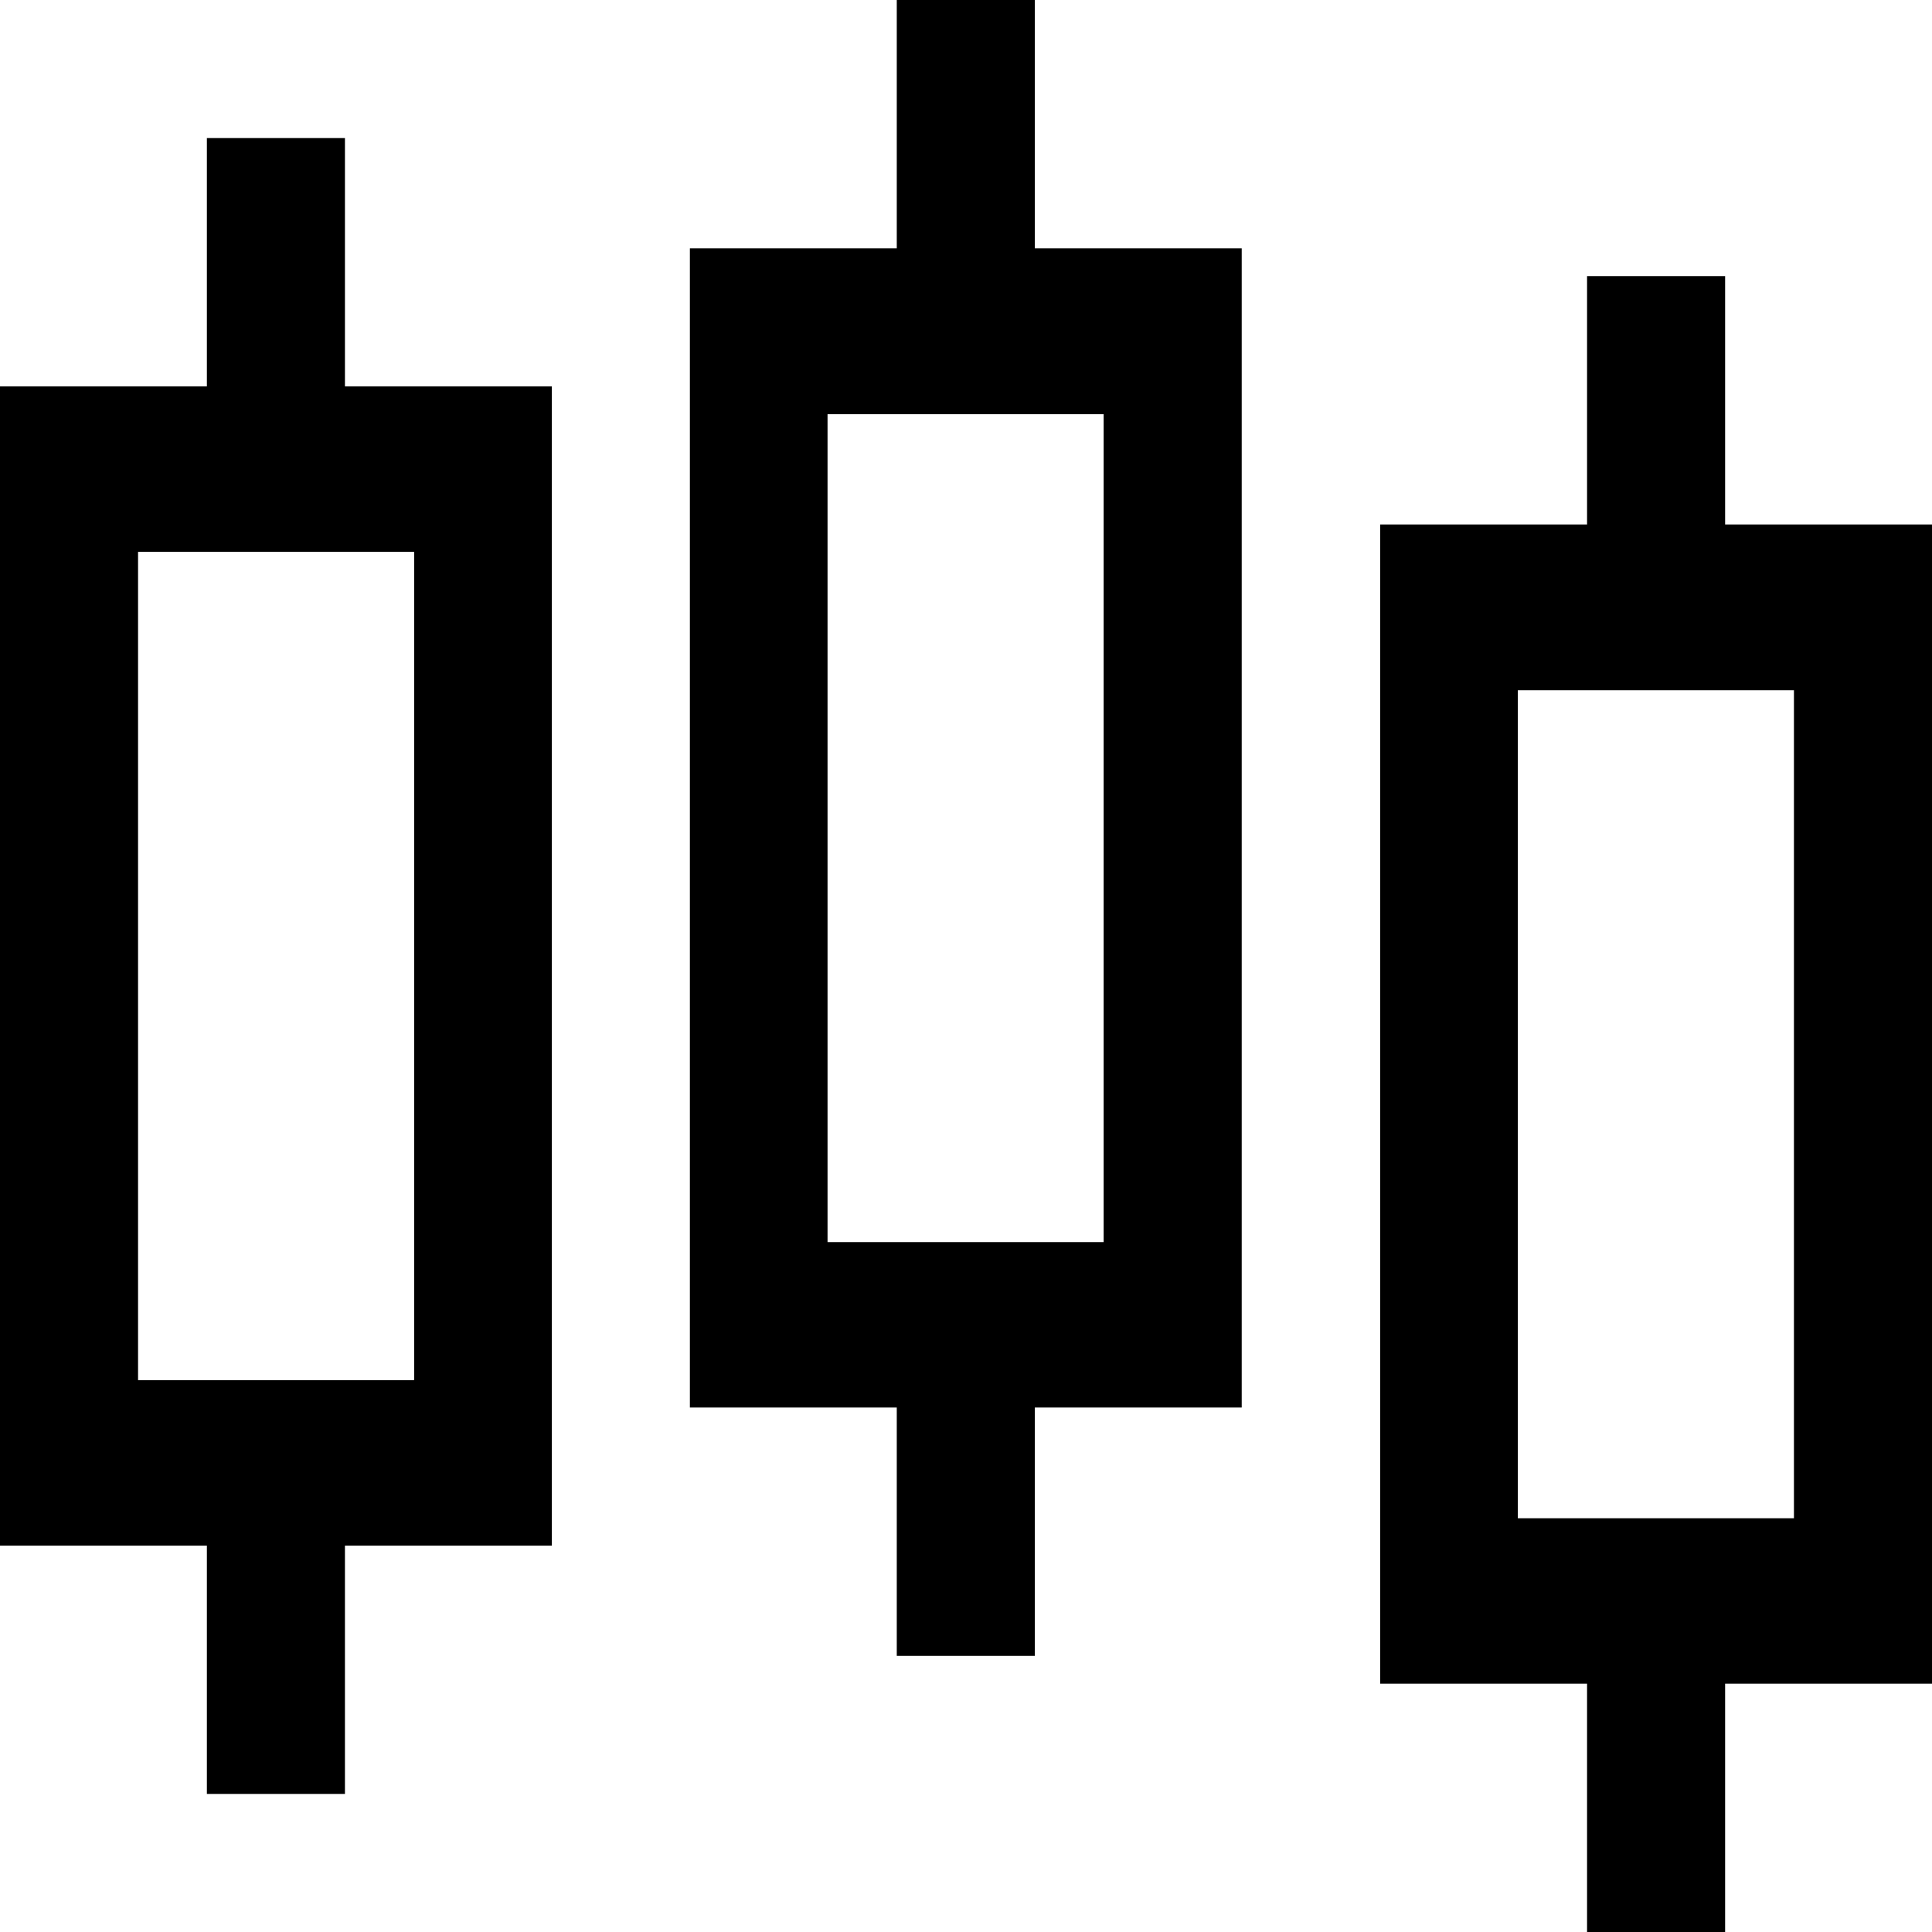
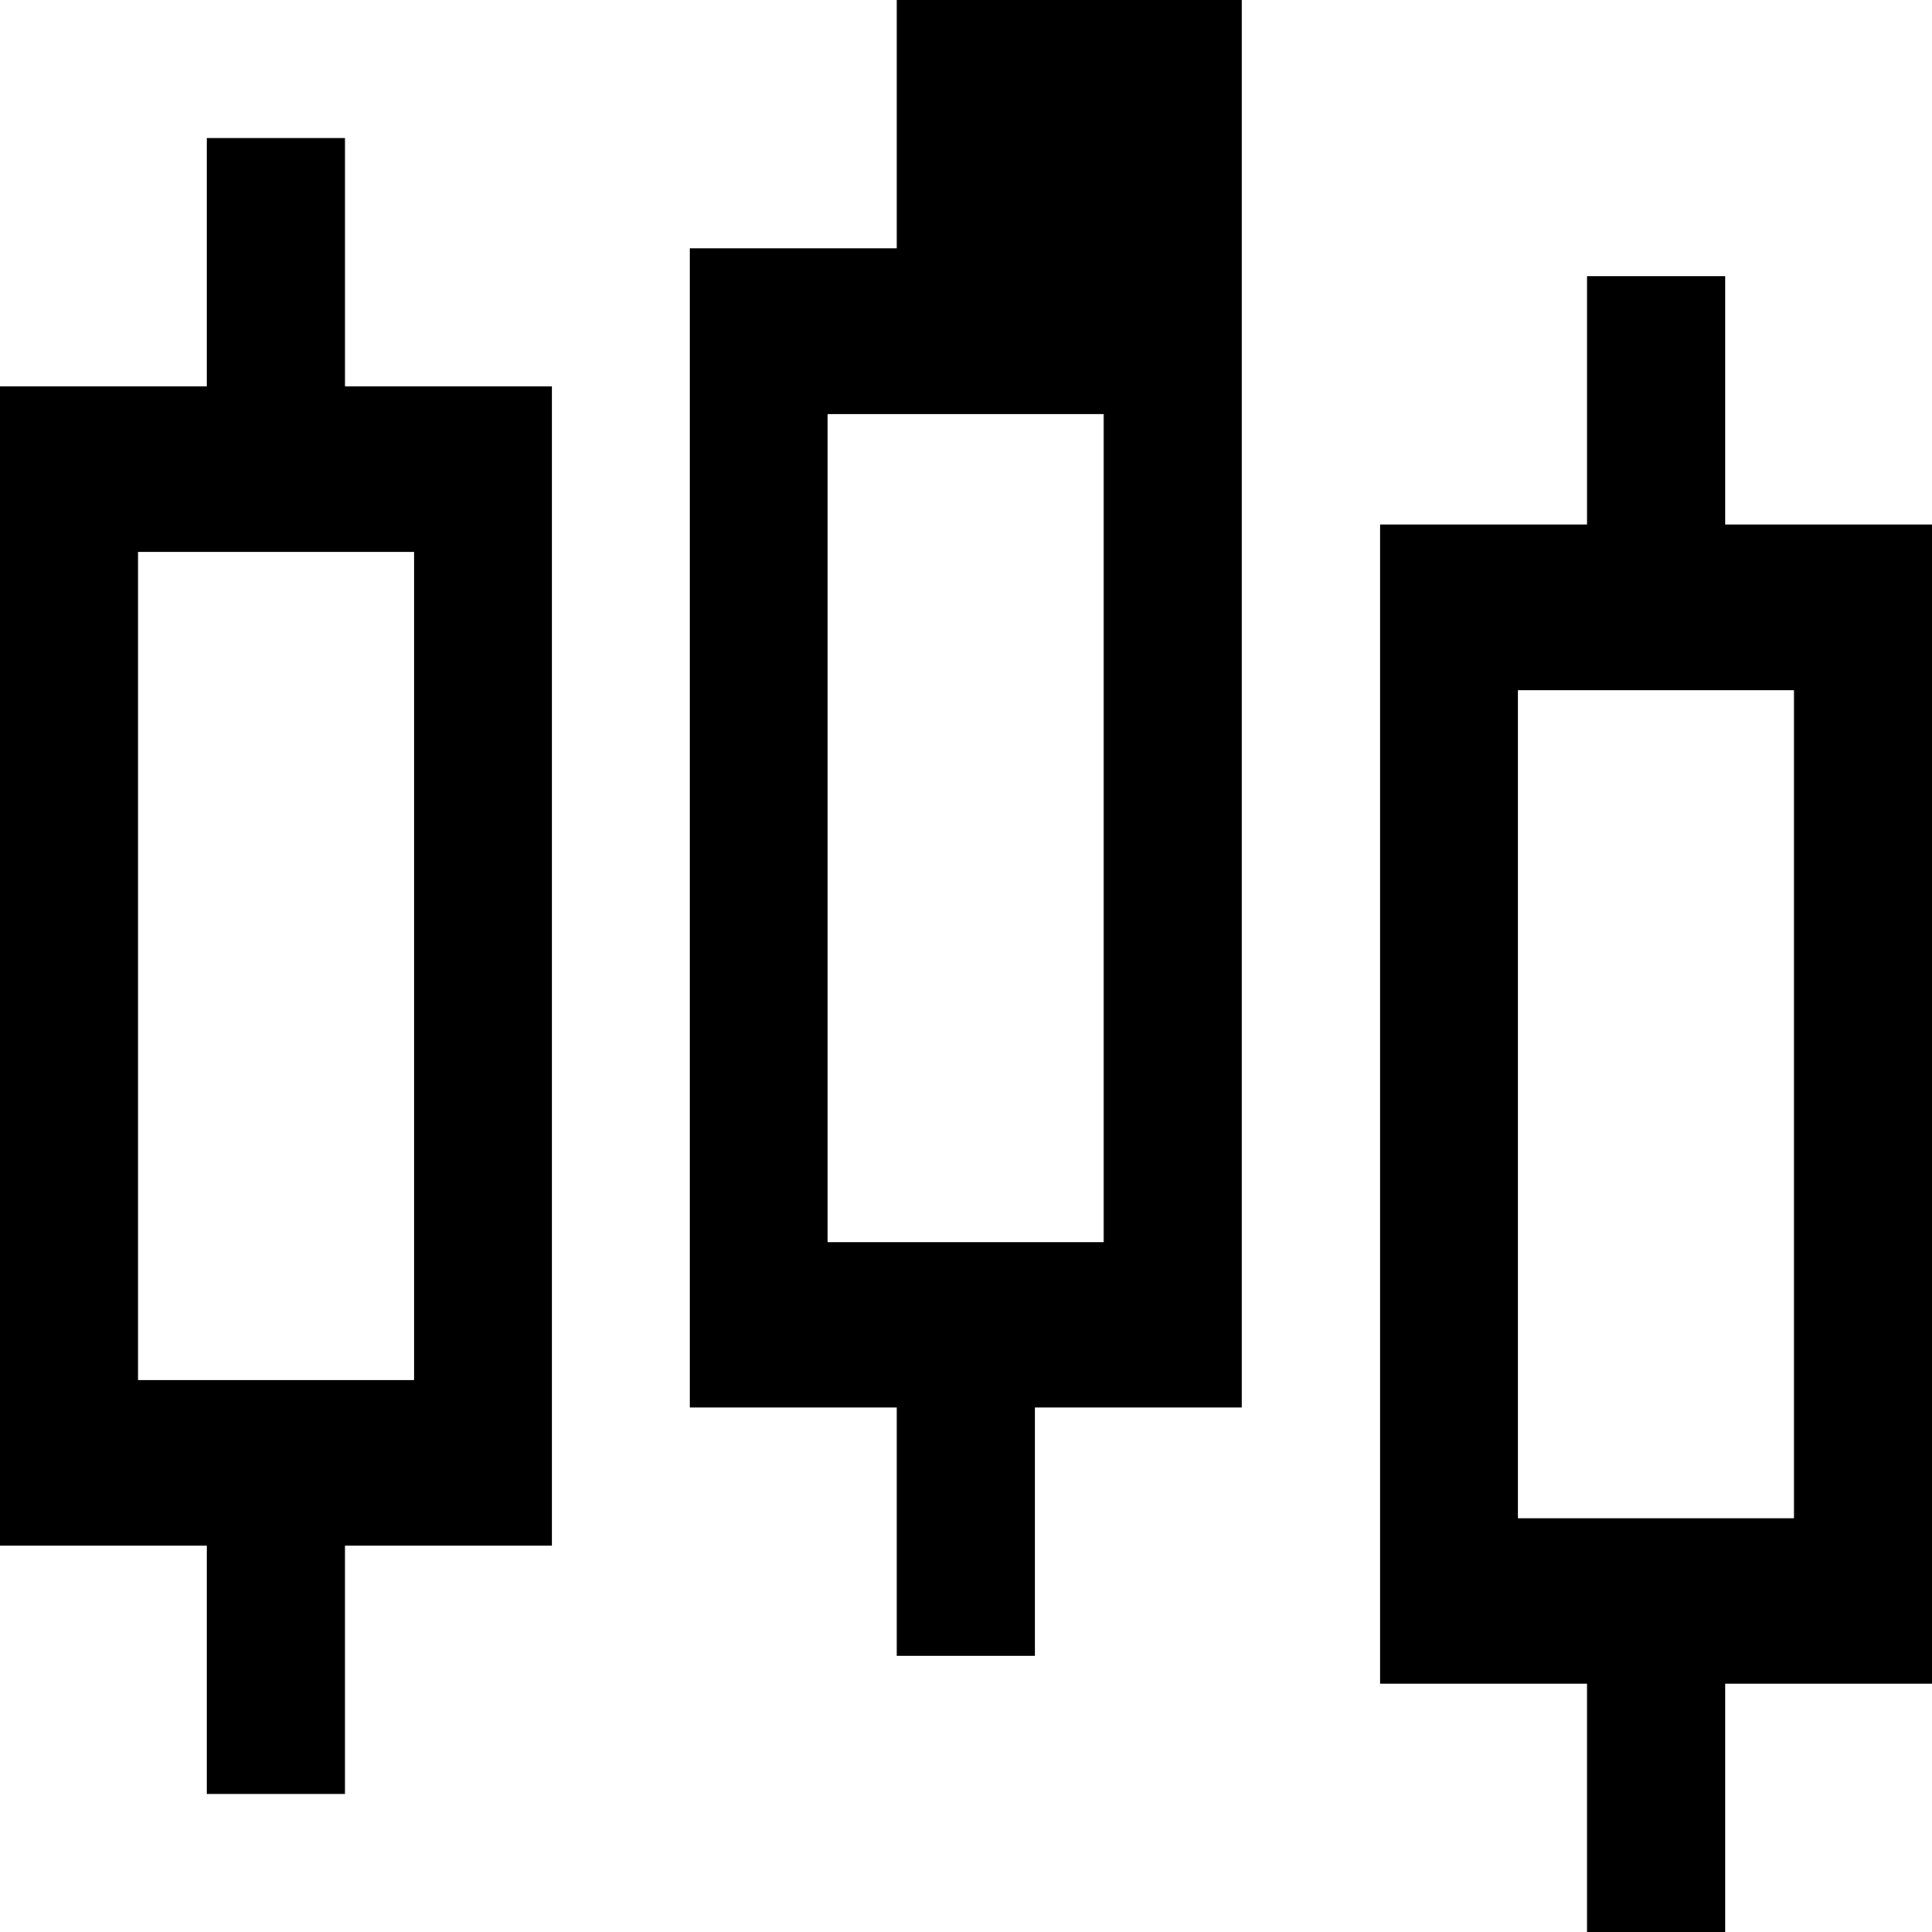
<svg xmlns="http://www.w3.org/2000/svg" data-name="Warstwa 1" viewBox="0 0 48 48">
-   <path d="M8.57 3.43H5.14V9.6H0v28.8h5.14v6.17h3.43V38.4h5.14V9.6H8.57V3.43Zm1.71 30.86H3.43V13.71h6.86v20.57ZM42.86 6.86h-3.43v6.17h-5.14v28.8h5.14V48h3.43v-6.17H48v-28.8h-5.14V6.86Zm1.71 30.86h-6.86V17.15h6.86v20.57ZM25.71 0h-3.43v6.17h-5.14v28.8h5.14v6.17h3.43v-6.17h5.14V6.17h-5.14V0Zm1.71 30.86h-6.86V10.29h6.86v20.57Z" />
+   <path d="M8.57 3.43H5.14V9.6H0v28.8h5.14v6.17h3.43V38.4h5.14V9.6H8.57V3.43Zm1.71 30.86H3.43V13.71h6.86v20.57ZM42.86 6.86h-3.43v6.17h-5.14v28.8h5.14V48h3.43v-6.17H48v-28.8h-5.14V6.86Zm1.71 30.86h-6.86V17.15h6.86v20.57ZM25.71 0h-3.43v6.17h-5.14v28.8h5.14v6.17h3.43v-6.17h5.14V6.17V0Zm1.71 30.86h-6.86V10.29h6.86v20.57Z" />
</svg>